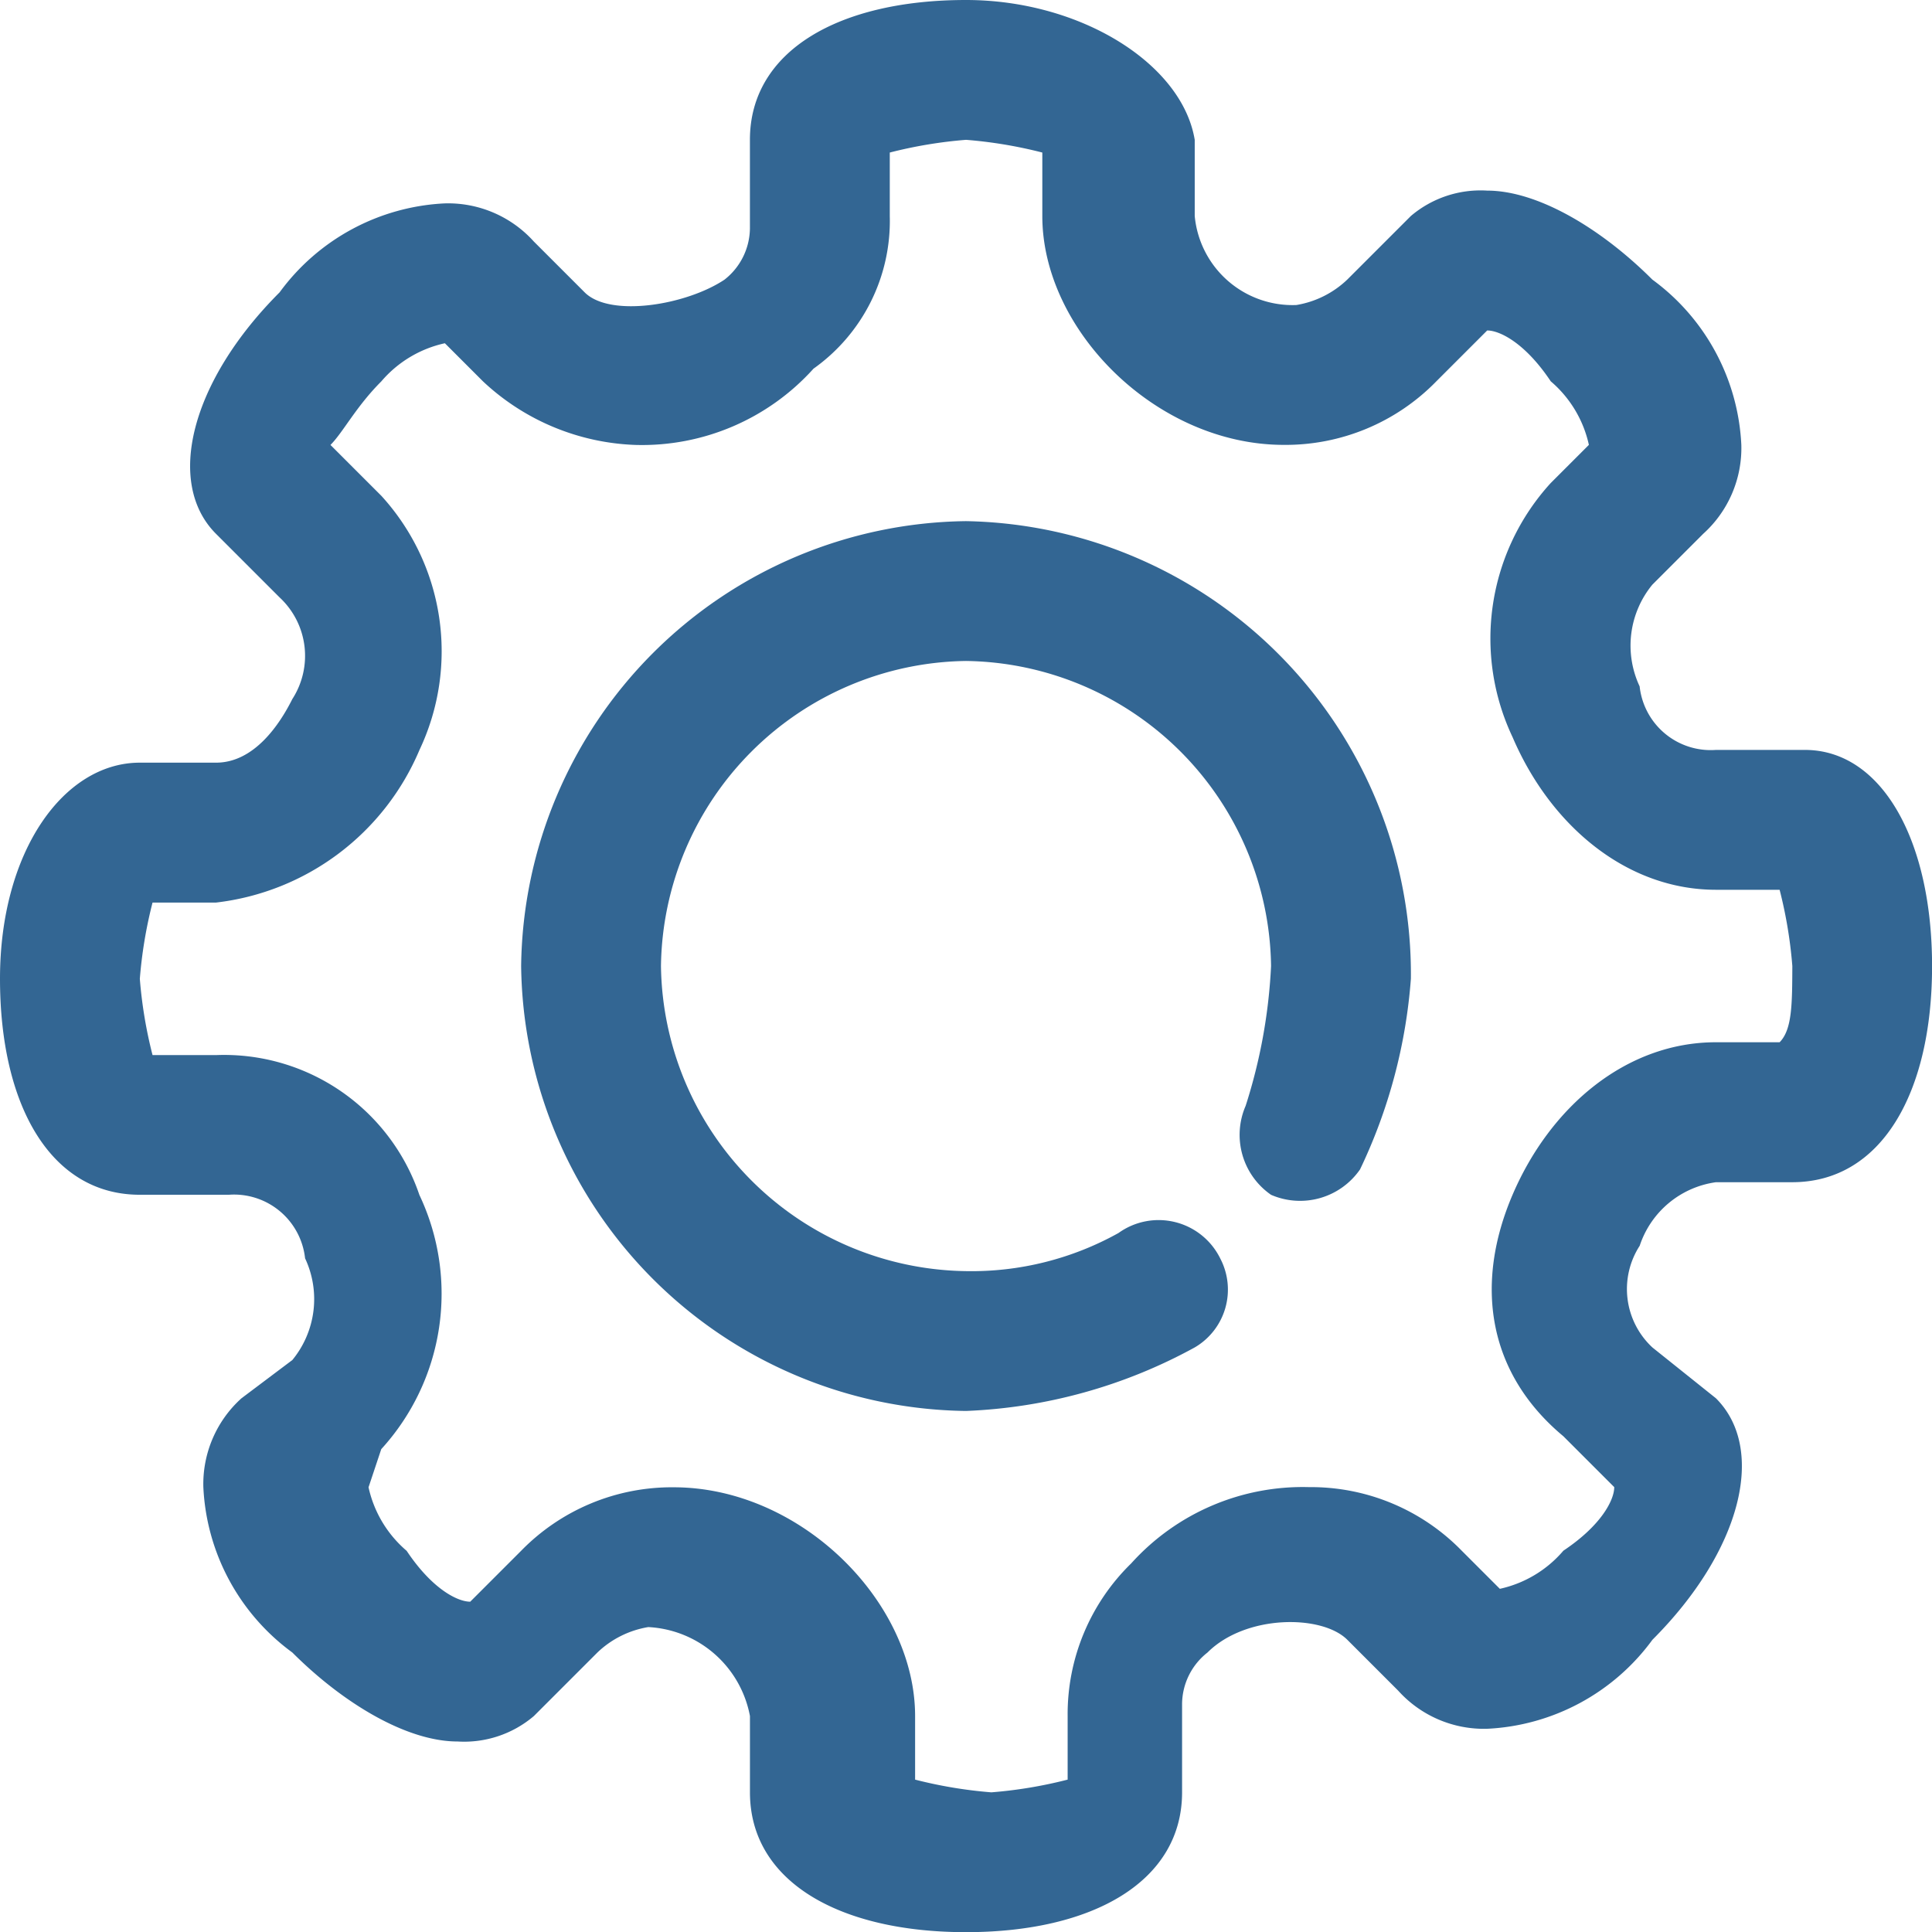
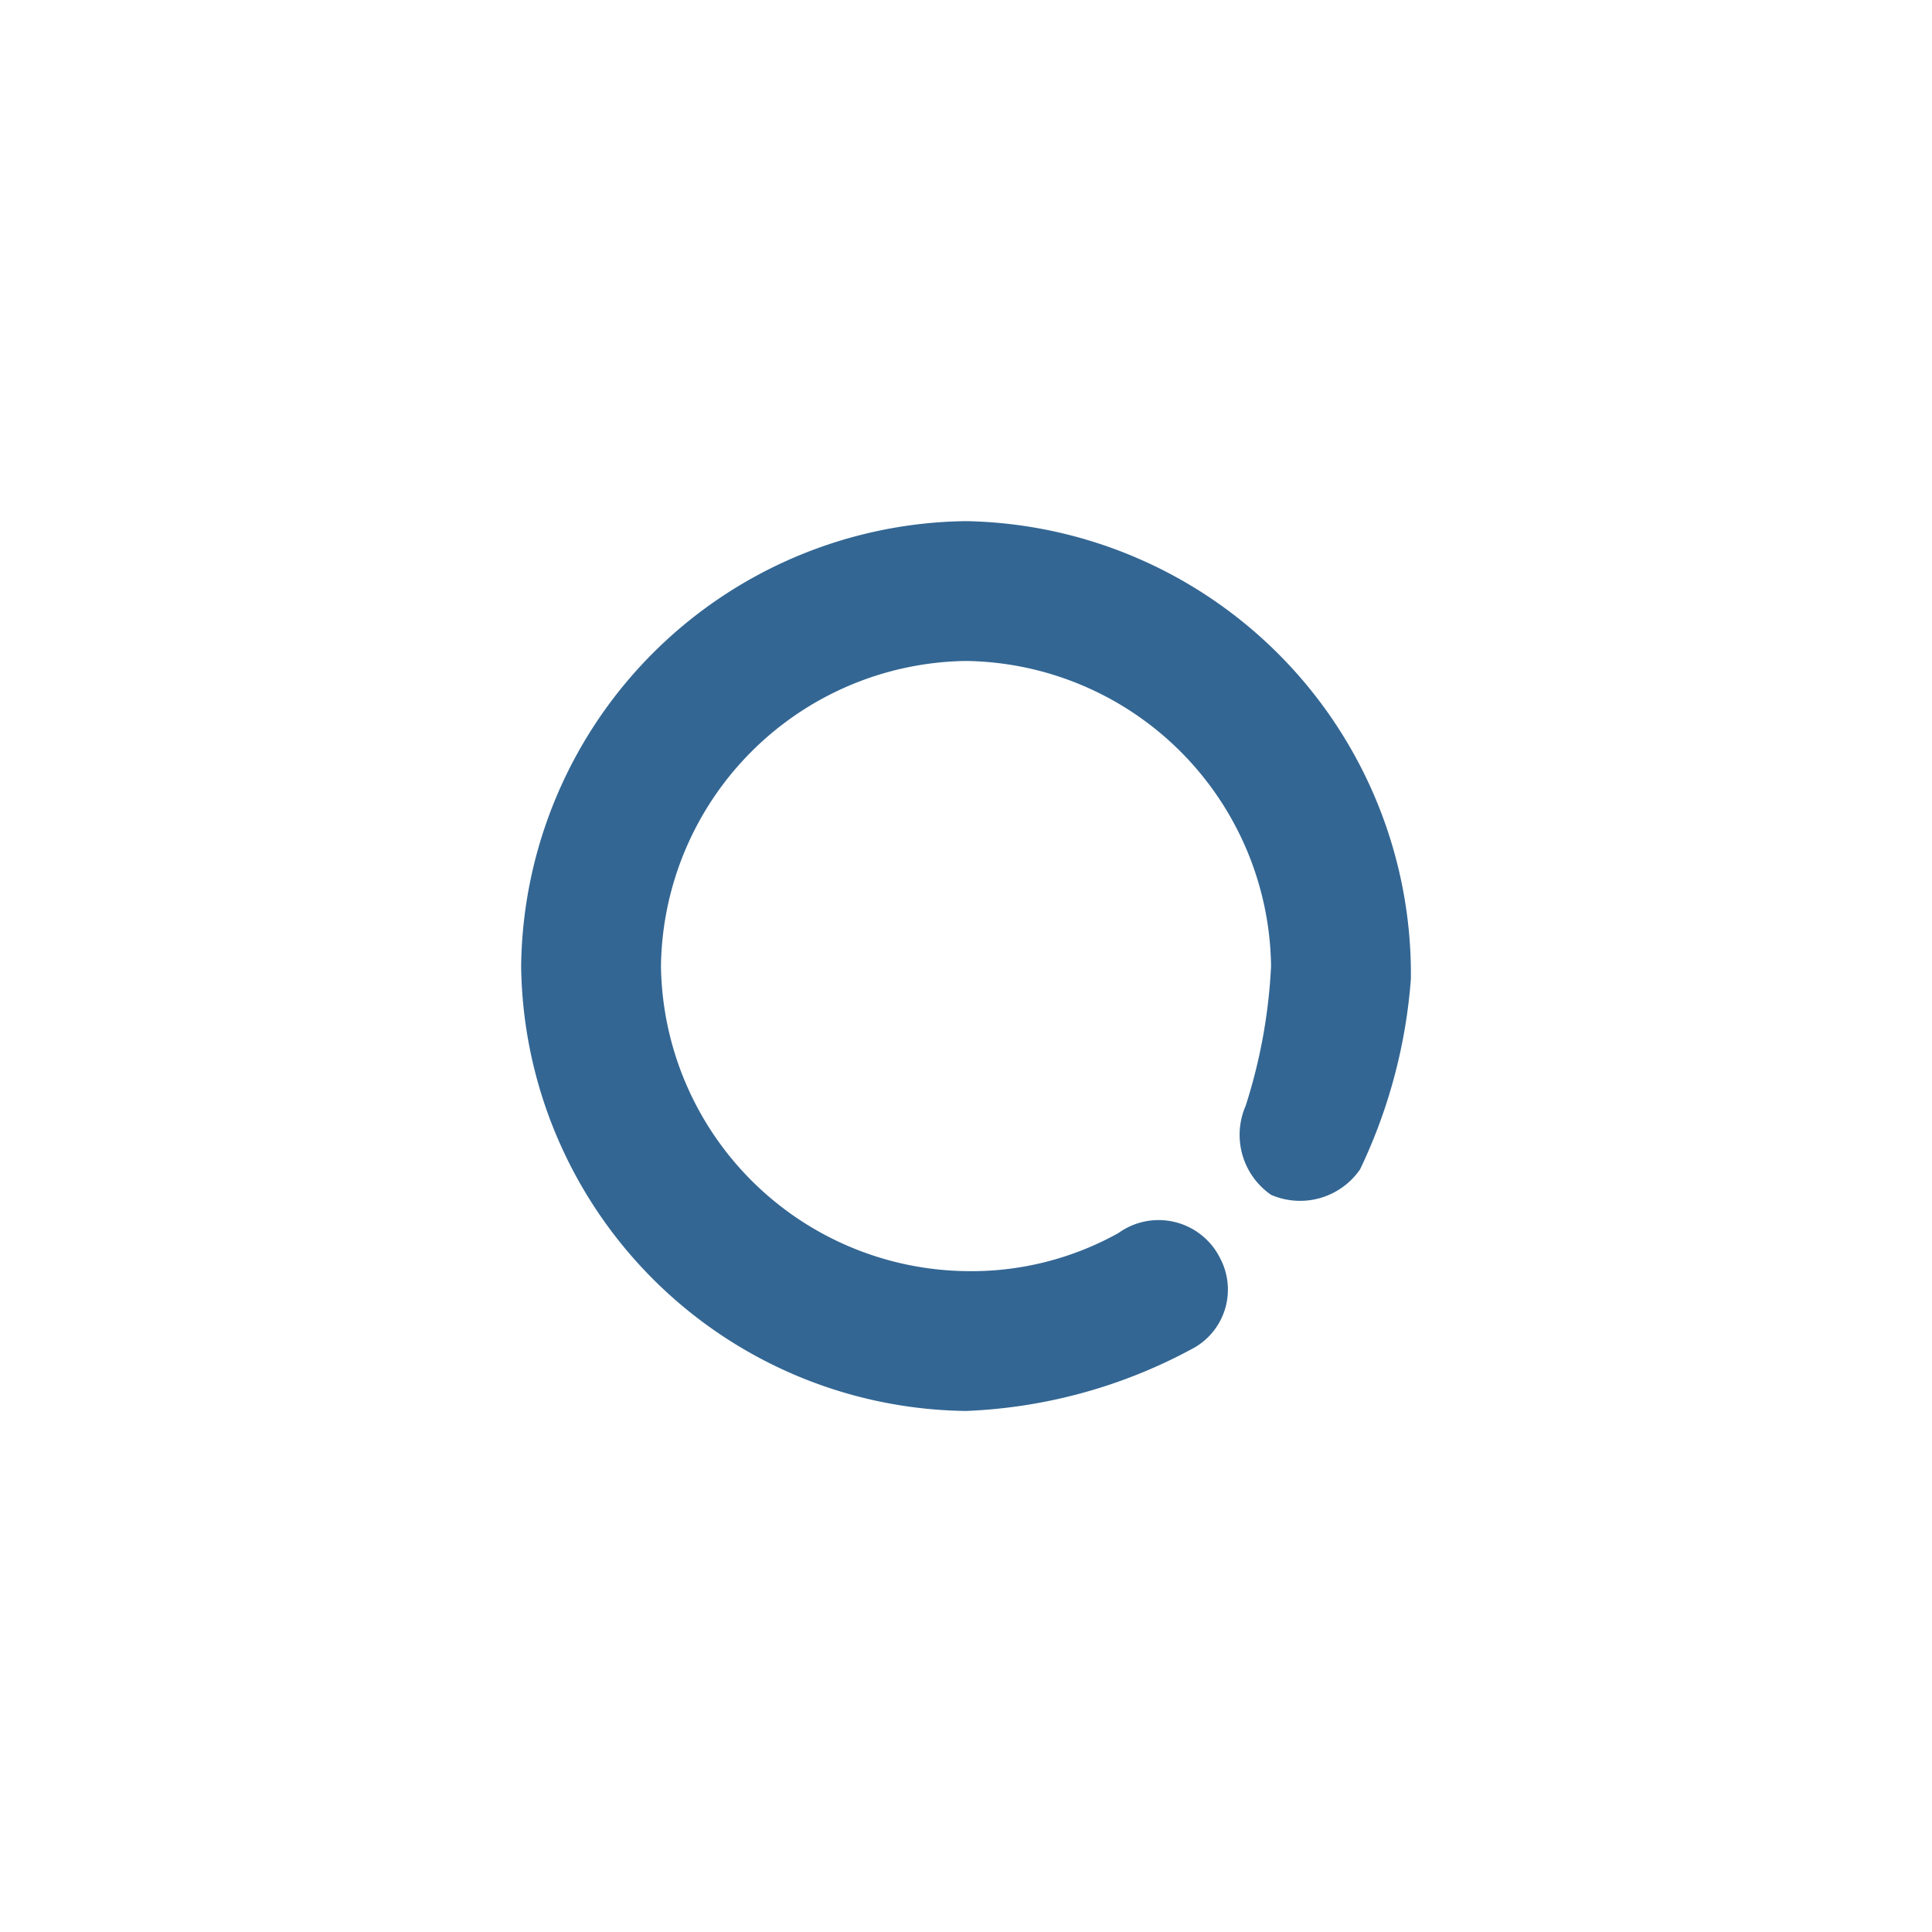
<svg xmlns="http://www.w3.org/2000/svg" id="Grupo_126" data-name="Grupo 126" width="59.275" height="59.275" viewBox="0 0 59.275 59.275">
  <g id="Grupo_125" data-name="Grupo 125">
-     <path id="Trazado_721" data-name="Trazado 721" d="M55.375,23.008h-2.73a2.193,2.193,0,0,1-2.34-1.95,2.944,2.944,0,0,1,.39-3.12l1.56-1.56a3.54,3.54,0,0,0,1.17-2.73,6.674,6.674,0,0,0-2.73-5.07c-1.56-1.56-3.51-2.73-5.07-2.73a3.3,3.3,0,0,0-2.34.78l-1.95,1.95a2.956,2.956,0,0,1-1.56.78,3.014,3.014,0,0,1-3.12-2.73V4.29C36.267,1.95,33.147,0,29.637,0c-3.9,0-6.629,1.56-6.629,4.29v2.73a2.026,2.026,0,0,1-.78,1.56c-1.17.78-3.51,1.17-4.29.39l-1.56-1.56a3.54,3.54,0,0,0-2.73-1.17,6.674,6.674,0,0,0-5.07,2.73c-2.73,2.73-3.51,5.849-1.95,7.409l1.95,1.95a2.446,2.446,0,0,1,.39,3.12c-.39.78-1.17,1.95-2.34,1.95H4.29C1.95,23.4,0,26.128,0,30.027s1.56,6.629,4.29,6.629h2.73a2.193,2.193,0,0,1,2.34,1.95,2.944,2.944,0,0,1-.39,3.12L7.409,42.9a3.54,3.54,0,0,0-1.17,2.73,6.674,6.674,0,0,0,2.73,5.07c1.56,1.56,3.51,2.73,5.07,2.73a3.3,3.3,0,0,0,2.34-.78l1.95-1.95a2.956,2.956,0,0,1,1.56-.78,3.348,3.348,0,0,1,3.12,2.73v2.34c0,2.73,2.73,4.29,6.629,4.29s6.629-1.56,6.629-4.29v-2.73a2.026,2.026,0,0,1,.78-1.56c1.17-1.17,3.51-1.17,4.29-.39l1.56,1.56a3.54,3.54,0,0,0,2.73,1.17,6.674,6.674,0,0,0,5.07-2.73c2.73-2.73,3.51-5.849,1.95-7.409l-1.95-1.56a2.446,2.446,0,0,1-.39-3.12,2.88,2.88,0,0,1,2.34-1.95h2.34c2.73,0,4.29-2.73,4.29-6.629S57.715,23.008,55.375,23.008Zm-.78,8.969h-1.95c-2.73,0-5.07,1.95-6.239,4.68s-.78,5.459,1.56,7.409l1.56,1.56c0,.39-.39,1.17-1.56,1.95a3.563,3.563,0,0,1-1.95,1.17l-1.17-1.17a6.458,6.458,0,0,0-4.68-1.95,7.08,7.08,0,0,0-5.46,2.34,6.458,6.458,0,0,0-1.95,4.68V54.6a13.789,13.789,0,0,1-2.34.39,13.789,13.789,0,0,1-2.34-.39v-1.95c0-3.51-3.51-7.019-7.409-7.019a6.458,6.458,0,0,0-4.68,1.95l-1.56,1.56c-.39,0-1.17-.39-1.95-1.56a3.563,3.563,0,0,1-1.17-1.95l.39-1.17a7.073,7.073,0,0,0,1.17-7.8,6.326,6.326,0,0,0-6.239-4.29H4.68a13.789,13.789,0,0,1-.39-2.34,13.789,13.789,0,0,1,.39-2.34h1.95a7.747,7.747,0,0,0,6.239-4.68,7.073,7.073,0,0,0-1.17-7.8l-1.56-1.56c.39-.39.78-1.17,1.56-1.95a3.563,3.563,0,0,1,1.95-1.17l1.17,1.17a7.2,7.2,0,0,0,4.68,1.95,7.08,7.08,0,0,0,5.46-2.34,5.559,5.559,0,0,0,2.34-4.68V4.68a13.789,13.789,0,0,1,2.34-.39,13.789,13.789,0,0,1,2.34.39v1.95c0,3.51,3.51,7.019,7.409,7.019h0a6.458,6.458,0,0,0,4.68-1.95l1.56-1.56c.39,0,1.17.39,1.95,1.56a3.563,3.563,0,0,1,1.17,1.95l-1.17,1.17a7.073,7.073,0,0,0-1.17,7.8c1.17,2.73,3.51,4.68,6.239,4.68H54.6a13.789,13.789,0,0,1,.39,2.34C54.985,30.807,54.985,31.587,54.6,31.977Z" fill="#336693" />
    <path id="Trazado_722" data-name="Trazado 722" d="M17.749,4.1A13.817,13.817,0,0,0,4.1,17.749,13.817,13.817,0,0,0,17.749,31.4a15.89,15.89,0,0,0,7.019-1.95,2.056,2.056,0,0,0,.78-2.73,2.107,2.107,0,0,0-3.12-.78,9.263,9.263,0,0,1-4.68,1.17A9.489,9.489,0,0,1,8.39,17.749,9.489,9.489,0,0,1,17.749,8.39a9.489,9.489,0,0,1,9.359,9.359,16.585,16.585,0,0,1-.78,4.29,2.237,2.237,0,0,0,.78,2.73,2.237,2.237,0,0,0,2.73-.78,16.342,16.342,0,0,0,1.56-5.849A13.9,13.9,0,0,0,17.749,4.1Z" transform="translate(11.889 11.889)" fill="#336693" />
  </g>
</svg>